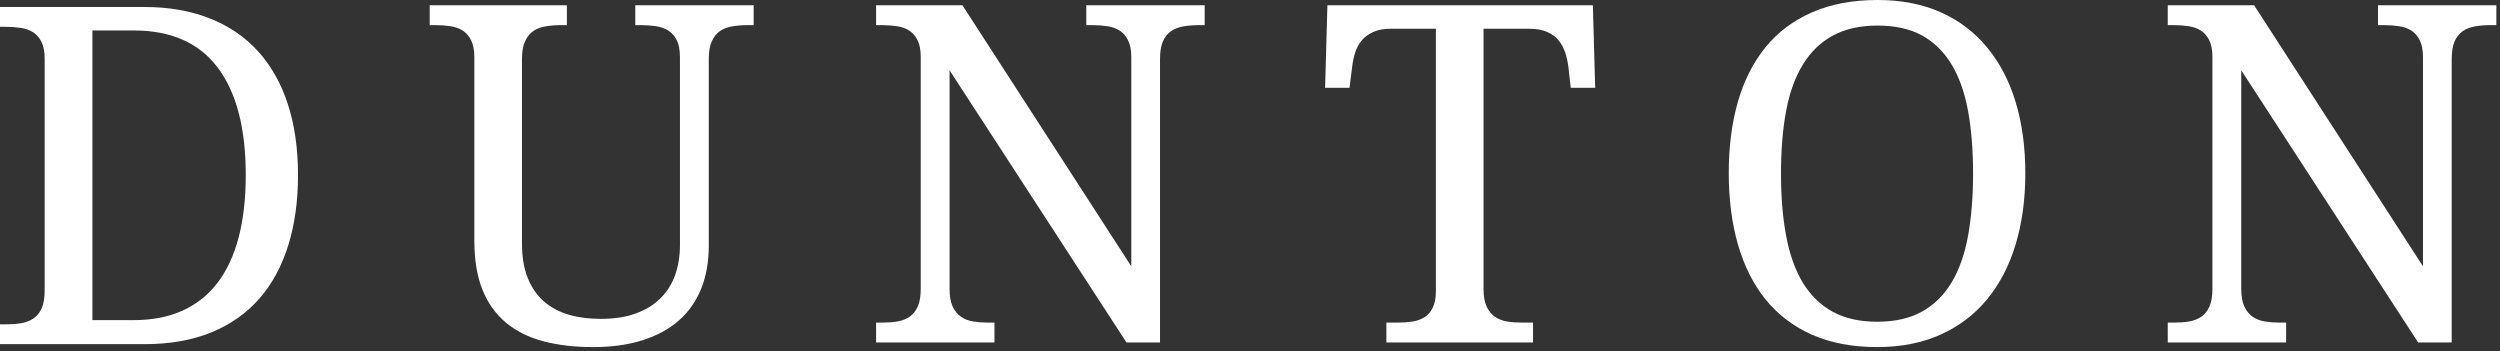
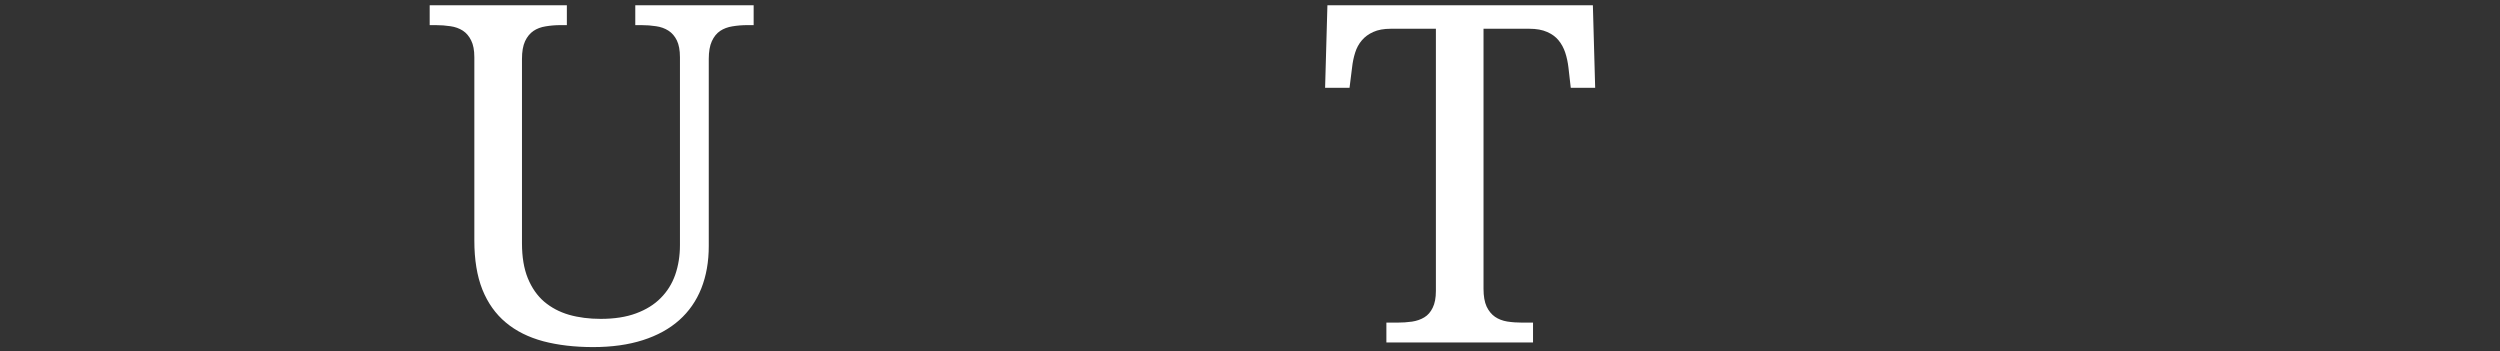
<svg xmlns="http://www.w3.org/2000/svg" width="292" height="41" viewBox="0 0 292 41" fill="none">
  <rect x="0" y="0" width="292" height="41" fill="#333333" stroke="none" />
  <g clip-path="url(#clip0_4195_4899)">
-     <path d="M34.808 20.456C34.808 23.467 34.429 26.192 33.677 28.628C32.922 31.066 31.801 33.142 30.311 34.856C28.826 36.565 26.963 37.881 24.721 38.807C22.476 39.734 19.858 40.197 16.871 40.197H0V37.881H0.707C1.33 37.881 1.918 37.839 2.467 37.752C3.013 37.659 3.495 37.475 3.906 37.199C4.317 36.916 4.638 36.517 4.87 36.002C5.101 35.481 5.217 34.786 5.217 33.917V6.878C5.217 6.064 5.095 5.411 4.857 4.922C4.616 4.427 4.292 4.044 3.88 3.777C3.469 3.513 2.987 3.339 2.441 3.262C1.892 3.178 1.314 3.133 0.707 3.133H0V0.817H16.871C19.697 0.817 22.222 1.254 24.451 2.129C26.678 2.998 28.557 4.266 30.092 5.939C31.624 7.605 32.794 9.658 33.6 12.103C34.403 14.542 34.808 17.325 34.808 20.456ZM15.573 37.392C17.764 37.392 19.678 37.025 21.316 36.285C22.961 35.538 24.326 34.451 25.415 33.016C26.511 31.575 27.333 29.805 27.882 27.701C28.428 25.6 28.704 23.184 28.704 20.456C28.704 14.973 27.612 10.787 25.428 7.895C23.25 5.006 19.983 3.558 15.624 3.558H10.793V37.392H15.573Z" fill="white" />
    <path d="M69.28 40.539C67.112 40.539 65.168 40.31 63.447 39.857C61.725 39.393 60.267 38.666 59.078 37.669C57.886 36.675 56.974 35.391 56.341 33.821C55.715 32.244 55.403 30.333 55.403 28.094V6.679C55.403 5.865 55.278 5.212 55.031 4.723C54.79 4.228 54.465 3.845 54.054 3.578C53.643 3.314 53.161 3.14 52.615 3.063C52.066 2.979 51.487 2.934 50.88 2.934H50.187V0.618H66.209V2.934H65.49C64.879 2.934 64.298 2.983 63.742 3.076C63.183 3.163 62.705 3.343 62.303 3.616C61.898 3.893 61.574 4.292 61.327 4.813C61.086 5.338 60.967 6.029 60.967 6.885V28.416C60.967 30.012 61.192 31.372 61.648 32.495C62.11 33.621 62.746 34.535 63.562 35.237C64.385 35.932 65.351 36.443 66.466 36.768C67.587 37.087 68.821 37.244 70.166 37.244C71.76 37.244 73.135 37.032 74.291 36.601C75.454 36.173 76.414 35.578 77.169 34.812C77.931 34.049 78.496 33.145 78.865 32.096C79.231 31.041 79.418 29.889 79.418 28.634V6.679C79.418 5.865 79.296 5.212 79.058 4.723C78.817 4.228 78.486 3.845 78.069 3.578C77.657 3.314 77.176 3.14 76.629 3.063C76.09 2.979 75.515 2.934 74.908 2.934H74.201V0.618H88.026V2.934H87.307C86.69 2.934 86.103 2.983 85.547 3.076C84.997 3.163 84.519 3.343 84.108 3.616C83.703 3.893 83.382 4.292 83.144 4.813C82.903 5.338 82.784 6.029 82.784 6.885V28.737C82.784 30.575 82.492 32.225 81.91 33.692C81.326 35.153 80.465 36.388 79.328 37.399C78.188 38.412 76.774 39.188 75.088 39.728C73.398 40.269 71.464 40.539 69.28 40.539Z" fill="white" />
-     <path d="M131.571 39.998L110.91 8.211V33.718C110.91 34.587 111.029 35.282 111.269 35.803C111.517 36.318 111.841 36.717 112.246 37C112.647 37.276 113.126 37.46 113.685 37.553C114.241 37.64 114.822 37.682 115.433 37.682H116.152V39.998H102.327V37.682H103.033C103.656 37.682 104.244 37.64 104.794 37.553C105.34 37.46 105.821 37.276 106.233 37C106.644 36.717 106.965 36.318 107.196 35.803C107.428 35.282 107.543 34.587 107.543 33.718V6.679C107.543 5.865 107.421 5.212 107.184 4.723C106.943 4.228 106.618 3.845 106.207 3.578C105.796 3.314 105.314 3.14 104.768 3.063C104.219 2.979 103.64 2.934 103.033 2.934H102.327V0.618H112.413L132.136 31.105V6.679C132.136 5.865 132.011 5.212 131.764 4.723C131.523 4.228 131.198 3.845 130.787 3.578C130.376 3.314 129.894 3.14 129.348 3.063C128.799 2.979 128.22 2.934 127.613 2.934H126.881V0.618H140.706V2.934H140.013C139.386 2.934 138.798 2.983 138.252 3.076C137.703 3.163 137.224 3.343 136.813 3.616C136.402 3.893 136.074 4.292 135.837 4.813C135.605 5.338 135.49 6.029 135.49 6.885V39.998H131.571Z" fill="white" />
    <path d="M173.275 33.718C173.275 34.587 173.395 35.282 173.635 35.803C173.882 36.318 174.207 36.717 174.612 37C175.013 37.276 175.488 37.46 176.038 37.553C176.593 37.64 177.181 37.682 177.798 37.682H179.057V39.998H161.93V37.682H163.188C163.796 37.682 164.374 37.643 164.924 37.566C165.47 37.482 165.952 37.315 166.362 37.064C166.774 36.816 167.098 36.443 167.339 35.944C167.586 35.449 167.712 34.796 167.712 33.988V3.359H162.431C161.625 3.359 160.947 3.484 160.401 3.732C159.86 3.973 159.414 4.298 159.065 4.71C158.712 5.122 158.451 5.605 158.28 6.152C158.107 6.702 157.988 7.281 157.922 7.889L157.625 10.257H154.772L155.042 0.618H186.048L186.316 10.257H183.465L183.195 7.889C183.124 7.281 183.002 6.702 182.822 6.152C182.642 5.605 182.379 5.122 182.039 4.71C181.705 4.298 181.258 3.973 180.702 3.732C180.144 3.484 179.456 3.359 178.633 3.359H173.275V33.718Z" fill="white" />
-     <path d="M236.558 20.256C236.558 23.287 236.179 26.048 235.427 28.544C234.672 31.041 233.558 33.184 232.087 34.966C230.621 36.742 228.811 38.116 226.652 39.084C224.499 40.053 222.039 40.539 219.263 40.539C216.341 40.539 213.793 40.053 211.618 39.084C209.45 38.116 207.647 36.742 206.209 34.966C204.777 33.184 203.704 31.038 202.984 28.532C202.271 26.028 201.918 23.249 201.918 20.192C201.918 17.148 202.271 14.382 202.984 11.891C203.704 9.404 204.777 7.281 206.209 5.521C207.647 3.755 209.46 2.394 211.644 1.441C213.835 0.483 216.391 0 219.315 0C222.096 0 224.558 0.483 226.69 1.441C228.823 2.394 230.621 3.758 232.087 5.534C233.558 7.303 234.672 9.43 235.427 11.917C236.179 14.407 236.558 17.187 236.558 20.256ZM208.021 20.256C208.021 22.985 208.219 25.424 208.624 27.566C209.026 29.712 209.672 31.527 210.565 33.01C211.464 34.487 212.624 35.619 214.047 36.408C215.477 37.19 217.214 37.579 219.263 37.579C221.31 37.579 223.044 37.19 224.467 36.408C225.887 35.619 227.044 34.487 227.936 33.01C228.826 31.527 229.468 29.712 229.864 27.566C230.256 25.424 230.455 22.985 230.455 20.256C230.455 17.522 230.256 15.08 229.864 12.934C229.468 10.791 228.826 8.983 227.936 7.516C227.044 6.042 225.896 4.916 224.493 4.144C223.087 3.372 221.361 2.986 219.315 2.986C217.266 2.986 215.527 3.372 214.099 4.144C212.666 4.916 211.497 6.042 210.591 7.516C209.682 8.983 209.026 10.791 208.624 12.934C208.219 15.08 208.021 17.522 208.021 20.256Z" fill="white" />
-     <path d="M282.439 39.998L261.778 8.211V33.718C261.778 34.587 261.897 35.282 262.137 35.803C262.385 36.318 262.709 36.717 263.114 37C263.515 37.276 263.994 37.46 264.553 37.553C265.109 37.64 265.69 37.682 266.3 37.682H267.02V39.998H253.194V37.682H253.901C254.524 37.682 255.112 37.64 255.661 37.553C256.208 37.46 256.69 37.276 257.101 37C257.511 36.717 257.833 36.318 258.064 35.803C258.296 35.282 258.412 34.587 258.412 33.718V6.679C258.412 5.865 258.289 5.212 258.052 4.723C257.81 4.228 257.487 3.845 257.075 3.578C256.664 3.314 256.182 3.14 255.636 3.063C255.087 2.979 254.508 2.934 253.901 2.934H253.194V0.618H263.282L283.004 31.105V6.679C283.004 5.865 282.878 5.212 282.631 4.723C282.39 4.228 282.067 3.845 281.654 3.578C281.244 3.314 280.762 3.14 280.216 3.063C279.666 2.979 279.088 2.934 278.481 2.934H277.749V0.618H291.574V2.934H290.881C290.253 2.934 289.667 2.983 289.12 3.076C288.571 3.163 288.092 3.343 287.681 3.616C287.269 3.893 286.942 4.292 286.704 4.813C286.474 5.338 286.358 6.029 286.358 6.885V39.998H282.439Z" fill="white" />
  </g>
  <defs>
    <clipPath id="clip0_4195_4899">
      <rect width="292" height="41" fill="white" />
    </clipPath>
  </defs>
</svg>